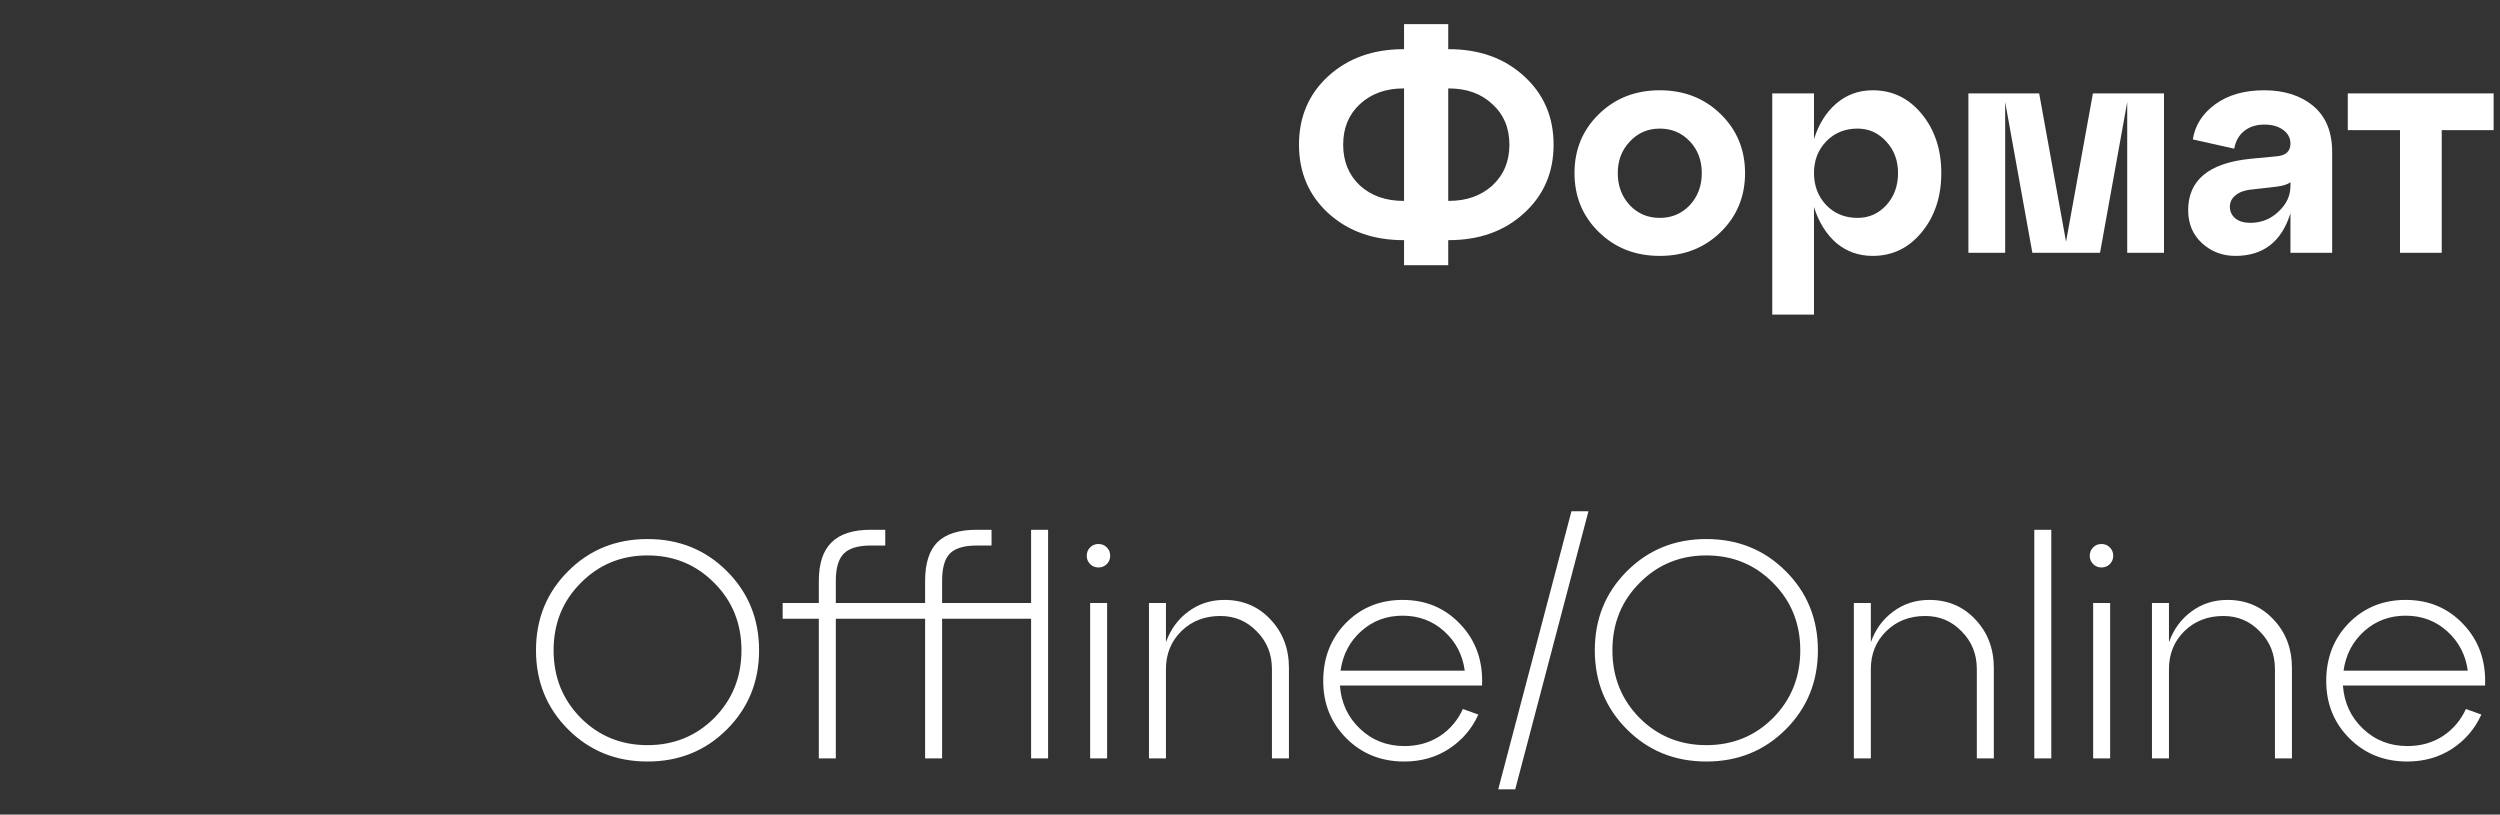
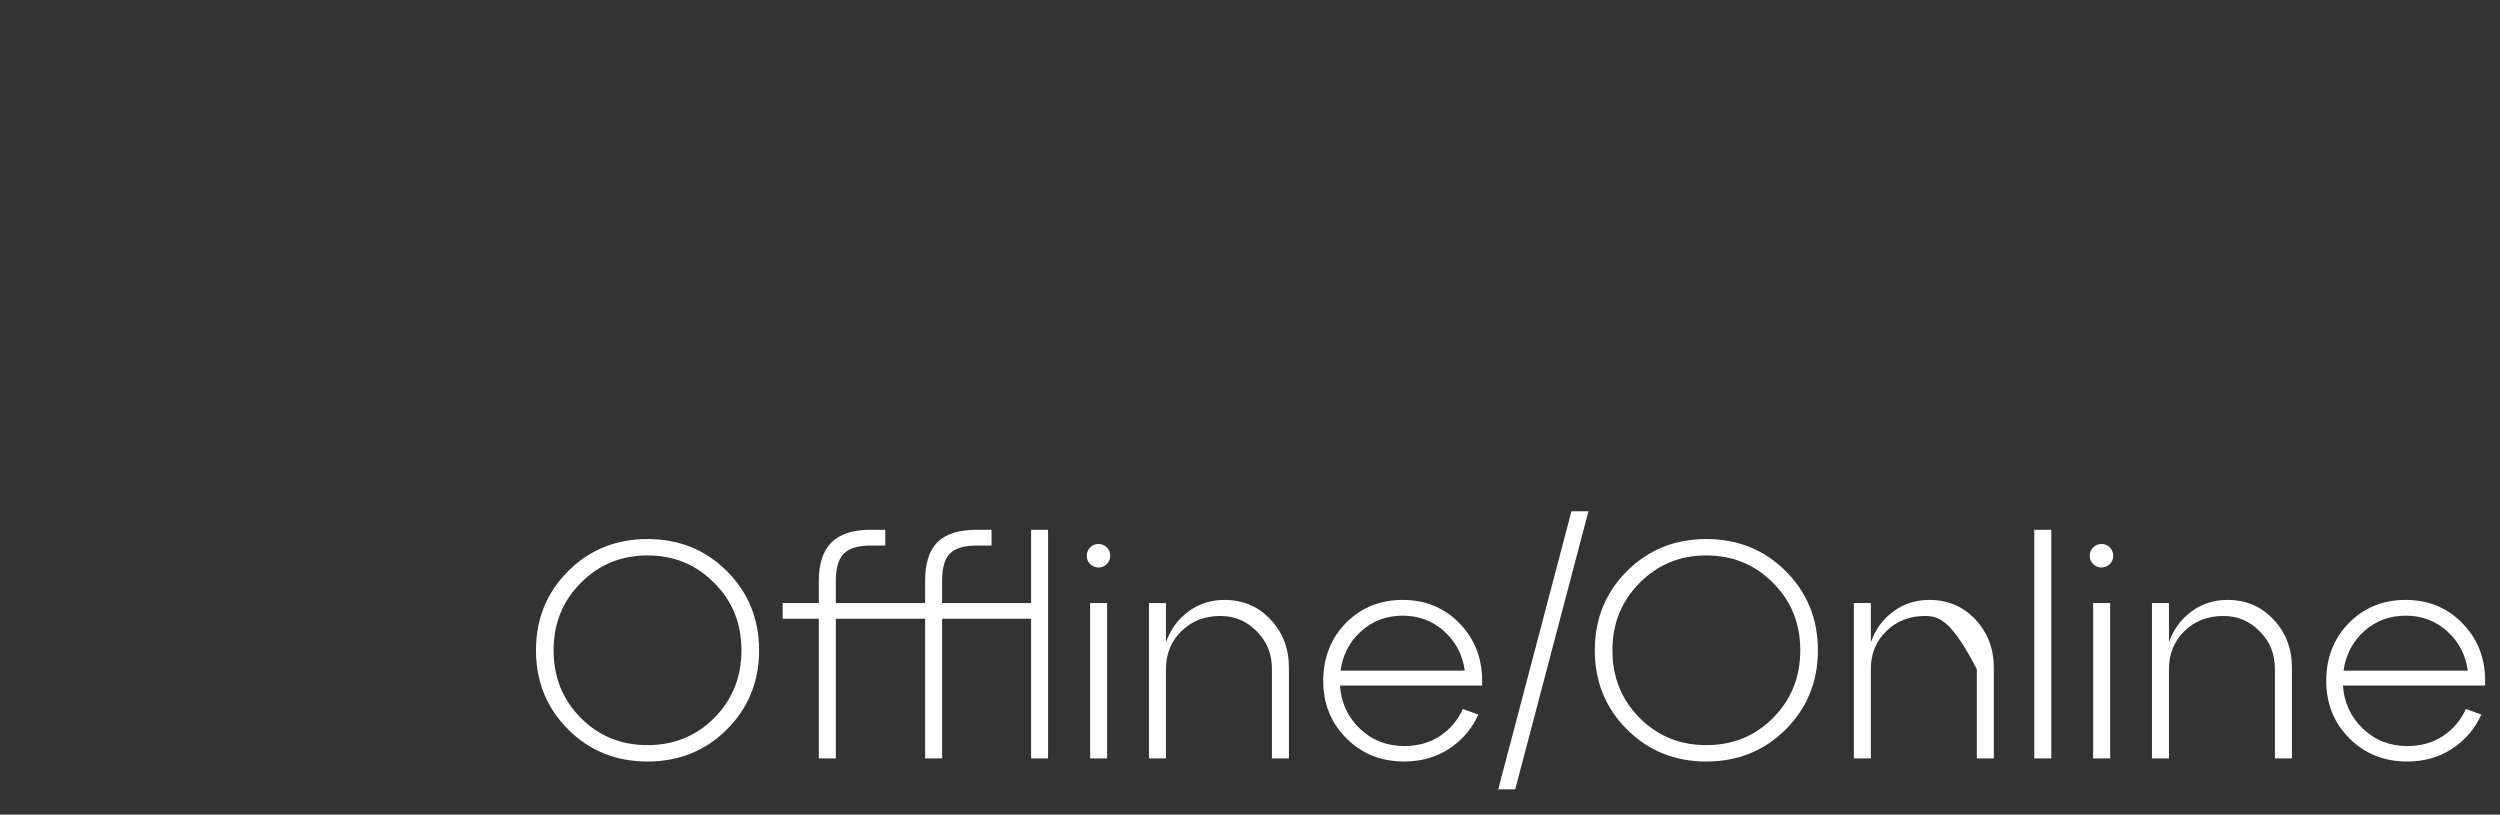
<svg xmlns="http://www.w3.org/2000/svg" width="89" height="29" viewBox="0 0 89 29" fill="none">
  <rect x="0" y="0" width="89" height="29" fill="#333333" stroke="none" />
-   <path d="M51.557 1.751H51.579C52.664 1.751 53.556 2.07 54.252 2.708C54.956 3.346 55.308 4.16 55.308 5.15C55.308 6.14 54.956 6.954 54.252 7.592C53.556 8.23 52.664 8.549 51.579 8.549H51.557V9.44H49.984V8.549H49.962C48.884 8.549 47.993 8.23 47.289 7.592C46.593 6.954 46.244 6.14 46.244 5.15C46.244 4.16 46.593 3.346 47.289 2.708C47.993 2.07 48.884 1.751 49.962 1.751H49.984V0.86H51.557V1.751ZM49.962 7.152H49.984V3.148H49.962C49.331 3.148 48.815 3.335 48.411 3.709C48.015 4.076 47.817 4.556 47.817 5.15C47.817 5.744 48.015 6.228 48.411 6.602C48.815 6.969 49.331 7.152 49.962 7.152ZM51.557 7.152H51.579C52.21 7.152 52.727 6.969 53.13 6.602C53.533 6.228 53.735 5.744 53.735 5.15C53.735 4.556 53.533 4.076 53.13 3.709C52.734 3.335 52.217 3.148 51.579 3.148H51.557V7.152ZM56.921 8.263C56.341 7.698 56.052 6.998 56.052 6.162C56.052 5.326 56.341 4.626 56.921 4.061C57.5 3.496 58.222 3.214 59.088 3.214C59.953 3.214 60.675 3.496 61.255 4.061C61.834 4.626 62.124 5.326 62.124 6.162C62.124 6.998 61.834 7.698 61.255 8.263C60.675 8.828 59.953 9.11 59.088 9.11C58.222 9.11 57.5 8.828 56.921 8.263ZM57.592 6.162C57.592 6.617 57.735 6.998 58.021 7.306C58.307 7.607 58.662 7.757 59.088 7.757C59.513 7.757 59.869 7.607 60.155 7.306C60.441 6.998 60.584 6.617 60.584 6.162C60.584 5.707 60.441 5.33 60.155 5.029C59.869 4.728 59.513 4.578 59.088 4.578C58.662 4.578 58.307 4.732 58.021 5.04C57.735 5.341 57.592 5.715 57.592 6.162ZM66.668 3.214C67.372 3.214 67.955 3.496 68.417 4.061C68.879 4.626 69.11 5.326 69.11 6.162C69.11 6.998 68.879 7.698 68.417 8.263C67.955 8.828 67.372 9.11 66.668 9.11C66.169 9.11 65.737 8.956 65.37 8.648C65.011 8.333 64.747 7.907 64.578 7.372V11.2H63.093V3.324H64.578V4.952C64.747 4.417 65.011 3.995 65.37 3.687C65.737 3.372 66.169 3.214 66.668 3.214ZM66.129 7.757C66.532 7.757 66.873 7.607 67.152 7.306C67.431 6.998 67.57 6.617 67.57 6.162C67.57 5.715 67.431 5.341 67.152 5.04C66.873 4.732 66.532 4.578 66.129 4.578C65.682 4.578 65.311 4.728 65.018 5.029C64.725 5.33 64.578 5.707 64.578 6.162C64.578 6.617 64.725 6.998 65.018 7.306C65.311 7.607 65.682 7.757 66.129 7.757ZM77.038 3.324V9H75.729V3.632L74.761 9H72.352L71.384 3.632V9H70.075V3.324H72.594L73.551 8.604L74.508 3.324H77.038ZM80.605 3.214C81.323 3.214 81.906 3.401 82.354 3.775C82.801 4.149 83.025 4.695 83.025 5.414V9H81.54V7.592C81.224 8.604 80.572 9.11 79.582 9.11C79.12 9.11 78.724 8.96 78.394 8.659C78.064 8.358 77.899 7.966 77.899 7.482C77.899 6.419 78.628 5.81 80.088 5.656L81.012 5.568C81.364 5.546 81.54 5.396 81.54 5.117C81.54 4.912 81.452 4.747 81.276 4.622C81.107 4.497 80.887 4.435 80.616 4.435C80.322 4.435 80.08 4.512 79.89 4.666C79.706 4.813 79.589 5.022 79.538 5.293L78.064 4.963C78.144 4.457 78.412 4.039 78.867 3.709C79.321 3.379 79.901 3.214 80.605 3.214ZM80.11 7.933C80.498 7.933 80.832 7.801 81.111 7.537C81.397 7.273 81.54 6.969 81.54 6.624V6.481C81.452 6.562 81.283 6.617 81.034 6.646L80.077 6.756C79.864 6.785 79.695 6.855 79.571 6.965C79.446 7.068 79.384 7.2 79.384 7.361C79.384 7.53 79.45 7.669 79.582 7.779C79.714 7.882 79.89 7.933 80.11 7.933ZM86.925 9H85.44V4.633H83.581V3.324H88.773V4.633H86.925V9Z" fill="white" />
-   <path d="M20.225 25.966C19.462 25.203 19.081 24.265 19.081 23.15C19.081 22.035 19.462 21.097 20.225 20.334C20.987 19.571 21.93 19.19 23.052 19.19C24.174 19.19 25.116 19.571 25.879 20.334C26.641 21.097 27.023 22.035 27.023 23.15C27.023 24.265 26.641 25.203 25.879 25.966C25.116 26.729 24.174 27.11 23.052 27.11C21.93 27.11 20.987 26.729 20.225 25.966ZM20.676 20.752C20.03 21.397 19.708 22.197 19.708 23.15C19.708 24.103 20.03 24.906 20.676 25.559C21.321 26.204 22.113 26.527 23.052 26.527C23.99 26.527 24.782 26.204 25.428 25.559C26.073 24.906 26.396 24.103 26.396 23.15C26.396 22.197 26.073 21.397 25.428 20.752C24.782 20.099 23.99 19.773 23.052 19.773C22.113 19.773 21.321 20.099 20.676 20.752ZM36.707 21.467V18.86H37.312V27H36.707V22.028H33.539V27H32.934V22.028H29.755V27H29.15V22.028H27.863V21.467H29.15V20.686C29.15 20.063 29.3 19.604 29.601 19.311C29.901 19.01 30.367 18.86 30.998 18.86H31.515V19.421H30.998C30.55 19.421 30.231 19.516 30.041 19.707C29.85 19.898 29.755 20.22 29.755 20.675V21.467H32.934V20.686C32.934 20.055 33.08 19.593 33.374 19.3C33.674 19.007 34.14 18.86 34.771 18.86H35.299V19.421H34.771C34.323 19.421 34.004 19.516 33.814 19.707C33.63 19.898 33.539 20.22 33.539 20.675V21.467H36.707ZM38.809 20.081C38.728 20 38.688 19.901 38.688 19.784C38.688 19.667 38.728 19.568 38.809 19.487C38.889 19.406 38.988 19.366 39.105 19.366C39.223 19.366 39.322 19.406 39.403 19.487C39.483 19.568 39.523 19.667 39.523 19.784C39.523 19.901 39.483 20 39.403 20.081C39.322 20.162 39.223 20.202 39.105 20.202C38.988 20.202 38.889 20.162 38.809 20.081ZM39.413 27H38.809V21.467H39.413V27ZM43.587 21.357C44.247 21.357 44.794 21.588 45.226 22.05C45.666 22.512 45.886 23.088 45.886 23.777V27H45.281V23.821C45.281 23.286 45.102 22.838 44.742 22.479C44.39 22.112 43.958 21.929 43.444 21.929C42.887 21.929 42.425 22.109 42.058 22.468C41.692 22.827 41.508 23.278 41.508 23.821V27H40.903V21.467H41.508V22.864C41.67 22.409 41.934 22.046 42.3 21.775C42.674 21.496 43.103 21.357 43.587 21.357ZM49.934 21.357C50.763 21.357 51.448 21.647 51.991 22.226C52.541 22.805 52.798 23.531 52.761 24.404H47.701C47.745 25.02 47.983 25.533 48.416 25.944C48.849 26.355 49.377 26.56 50 26.56C50.469 26.56 50.887 26.443 51.254 26.208C51.621 25.966 51.896 25.643 52.079 25.24L52.629 25.438C52.402 25.944 52.053 26.351 51.584 26.659C51.122 26.96 50.59 27.11 49.989 27.11C49.168 27.11 48.482 26.835 47.932 26.285C47.382 25.735 47.107 25.053 47.107 24.239C47.107 23.418 47.375 22.732 47.91 22.182C48.453 21.632 49.127 21.357 49.934 21.357ZM49.934 21.918C49.362 21.918 48.871 22.101 48.46 22.468C48.049 22.835 47.804 23.304 47.723 23.876H52.145C52.072 23.319 51.83 22.853 51.419 22.479C51.008 22.105 50.513 21.918 49.934 21.918ZM53.942 28.1H53.337L55.944 18.2H56.549L53.942 28.1ZM57.919 25.966C57.156 25.203 56.775 24.265 56.775 23.15C56.775 22.035 57.156 21.097 57.919 20.334C58.682 19.571 59.624 19.19 60.746 19.19C61.868 19.19 62.81 19.571 63.573 20.334C64.336 21.097 64.717 22.035 64.717 23.15C64.717 24.265 64.336 25.203 63.573 25.966C62.81 26.729 61.868 27.11 60.746 27.11C59.624 27.11 58.682 26.729 57.919 25.966ZM58.37 20.752C57.725 21.397 57.402 22.197 57.402 23.15C57.402 24.103 57.725 24.906 58.37 25.559C59.015 26.204 59.807 26.527 60.746 26.527C61.685 26.527 62.477 26.204 63.122 25.559C63.767 24.906 64.09 24.103 64.09 23.15C64.09 22.197 63.767 21.397 63.122 20.752C62.477 20.099 61.685 19.773 60.746 19.773C59.807 19.773 59.015 20.099 58.37 20.752ZM68.681 21.357C69.341 21.357 69.887 21.588 70.32 22.05C70.76 22.512 70.98 23.088 70.98 23.777V27H70.375V23.821C70.375 23.286 70.195 22.838 69.836 22.479C69.484 22.112 69.051 21.929 68.538 21.929C67.981 21.929 67.519 22.109 67.152 22.468C66.785 22.827 66.602 23.278 66.602 23.821V27H65.997V21.467H66.602V22.864C66.763 22.409 67.027 22.046 67.394 21.775C67.768 21.496 68.197 21.357 68.681 21.357ZM73.026 27H72.421V18.86H73.026V27ZM74.516 20.081C74.435 20 74.395 19.901 74.395 19.784C74.395 19.667 74.435 19.568 74.516 19.487C74.596 19.406 74.695 19.366 74.813 19.366C74.93 19.366 75.029 19.406 75.11 19.487C75.19 19.568 75.231 19.667 75.231 19.784C75.231 19.901 75.19 20 75.11 20.081C75.029 20.162 74.93 20.202 74.813 20.202C74.695 20.202 74.596 20.162 74.516 20.081ZM75.121 27H74.516V21.467H75.121V27ZM79.294 21.357C79.954 21.357 80.501 21.588 80.933 22.05C81.373 22.512 81.593 23.088 81.593 23.777V27H80.988V23.821C80.988 23.286 80.809 22.838 80.449 22.479C80.097 22.112 79.665 21.929 79.151 21.929C78.594 21.929 78.132 22.109 77.765 22.468C77.399 22.827 77.215 23.278 77.215 23.821V27H76.61V21.467H77.215V22.864C77.377 22.409 77.641 22.046 78.007 21.775C78.381 21.496 78.81 21.357 79.294 21.357ZM85.641 21.357C86.47 21.357 87.156 21.647 87.698 22.226C88.248 22.805 88.505 23.531 88.468 24.404H83.408C83.452 25.02 83.691 25.533 84.123 25.944C84.556 26.355 85.084 26.56 85.707 26.56C86.177 26.56 86.594 26.443 86.961 26.208C87.328 25.966 87.603 25.643 87.786 25.24L88.336 25.438C88.109 25.944 87.76 26.351 87.291 26.659C86.829 26.96 86.297 27.11 85.696 27.11C84.875 27.11 84.189 26.835 83.639 26.285C83.089 25.735 82.814 25.053 82.814 24.239C82.814 23.418 83.082 22.732 83.617 22.182C84.16 21.632 84.835 21.357 85.641 21.357ZM85.641 21.918C85.069 21.918 84.578 22.101 84.167 22.468C83.757 22.835 83.511 23.304 83.43 23.876H87.852C87.779 23.319 87.537 22.853 87.126 22.479C86.716 22.105 86.221 21.918 85.641 21.918Z" fill="white" />
+   <path d="M20.225 25.966C19.462 25.203 19.081 24.265 19.081 23.15C19.081 22.035 19.462 21.097 20.225 20.334C20.987 19.571 21.93 19.19 23.052 19.19C24.174 19.19 25.116 19.571 25.879 20.334C26.641 21.097 27.023 22.035 27.023 23.15C27.023 24.265 26.641 25.203 25.879 25.966C25.116 26.729 24.174 27.11 23.052 27.11C21.93 27.11 20.987 26.729 20.225 25.966ZM20.676 20.752C20.03 21.397 19.708 22.197 19.708 23.15C19.708 24.103 20.03 24.906 20.676 25.559C21.321 26.204 22.113 26.527 23.052 26.527C23.99 26.527 24.782 26.204 25.428 25.559C26.073 24.906 26.396 24.103 26.396 23.15C26.396 22.197 26.073 21.397 25.428 20.752C24.782 20.099 23.99 19.773 23.052 19.773C22.113 19.773 21.321 20.099 20.676 20.752ZM36.707 21.467V18.86H37.312V27H36.707V22.028H33.539V27H32.934V22.028H29.755V27H29.15V22.028H27.863V21.467H29.15V20.686C29.15 20.063 29.3 19.604 29.601 19.311C29.901 19.01 30.367 18.86 30.998 18.86H31.515V19.421H30.998C30.55 19.421 30.231 19.516 30.041 19.707C29.85 19.898 29.755 20.22 29.755 20.675V21.467H32.934V20.686C32.934 20.055 33.08 19.593 33.374 19.3C33.674 19.007 34.14 18.86 34.771 18.86H35.299V19.421H34.771C34.323 19.421 34.004 19.516 33.814 19.707C33.63 19.898 33.539 20.22 33.539 20.675V21.467H36.707ZM38.809 20.081C38.728 20 38.688 19.901 38.688 19.784C38.688 19.667 38.728 19.568 38.809 19.487C38.889 19.406 38.988 19.366 39.105 19.366C39.223 19.366 39.322 19.406 39.403 19.487C39.483 19.568 39.523 19.667 39.523 19.784C39.523 19.901 39.483 20 39.403 20.081C39.322 20.162 39.223 20.202 39.105 20.202C38.988 20.202 38.889 20.162 38.809 20.081ZM39.413 27H38.809V21.467H39.413V27ZM43.587 21.357C44.247 21.357 44.794 21.588 45.226 22.05C45.666 22.512 45.886 23.088 45.886 23.777V27H45.281V23.821C45.281 23.286 45.102 22.838 44.742 22.479C44.39 22.112 43.958 21.929 43.444 21.929C42.887 21.929 42.425 22.109 42.058 22.468C41.692 22.827 41.508 23.278 41.508 23.821V27H40.903V21.467H41.508V22.864C41.67 22.409 41.934 22.046 42.3 21.775C42.674 21.496 43.103 21.357 43.587 21.357ZM49.934 21.357C50.763 21.357 51.448 21.647 51.991 22.226C52.541 22.805 52.798 23.531 52.761 24.404H47.701C47.745 25.02 47.983 25.533 48.416 25.944C48.849 26.355 49.377 26.56 50 26.56C50.469 26.56 50.887 26.443 51.254 26.208C51.621 25.966 51.896 25.643 52.079 25.24L52.629 25.438C52.402 25.944 52.053 26.351 51.584 26.659C51.122 26.96 50.59 27.11 49.989 27.11C49.168 27.11 48.482 26.835 47.932 26.285C47.382 25.735 47.107 25.053 47.107 24.239C47.107 23.418 47.375 22.732 47.91 22.182C48.453 21.632 49.127 21.357 49.934 21.357ZM49.934 21.918C49.362 21.918 48.871 22.101 48.46 22.468C48.049 22.835 47.804 23.304 47.723 23.876H52.145C52.072 23.319 51.83 22.853 51.419 22.479C51.008 22.105 50.513 21.918 49.934 21.918ZM53.942 28.1H53.337L55.944 18.2H56.549L53.942 28.1ZM57.919 25.966C57.156 25.203 56.775 24.265 56.775 23.15C56.775 22.035 57.156 21.097 57.919 20.334C58.682 19.571 59.624 19.19 60.746 19.19C61.868 19.19 62.81 19.571 63.573 20.334C64.336 21.097 64.717 22.035 64.717 23.15C64.717 24.265 64.336 25.203 63.573 25.966C62.81 26.729 61.868 27.11 60.746 27.11C59.624 27.11 58.682 26.729 57.919 25.966ZM58.37 20.752C57.725 21.397 57.402 22.197 57.402 23.15C57.402 24.103 57.725 24.906 58.37 25.559C59.015 26.204 59.807 26.527 60.746 26.527C61.685 26.527 62.477 26.204 63.122 25.559C63.767 24.906 64.09 24.103 64.09 23.15C64.09 22.197 63.767 21.397 63.122 20.752C62.477 20.099 61.685 19.773 60.746 19.773C59.807 19.773 59.015 20.099 58.37 20.752ZM68.681 21.357C69.341 21.357 69.887 21.588 70.32 22.05C70.76 22.512 70.98 23.088 70.98 23.777V27H70.375V23.821C69.484 22.112 69.051 21.929 68.538 21.929C67.981 21.929 67.519 22.109 67.152 22.468C66.785 22.827 66.602 23.278 66.602 23.821V27H65.997V21.467H66.602V22.864C66.763 22.409 67.027 22.046 67.394 21.775C67.768 21.496 68.197 21.357 68.681 21.357ZM73.026 27H72.421V18.86H73.026V27ZM74.516 20.081C74.435 20 74.395 19.901 74.395 19.784C74.395 19.667 74.435 19.568 74.516 19.487C74.596 19.406 74.695 19.366 74.813 19.366C74.93 19.366 75.029 19.406 75.11 19.487C75.19 19.568 75.231 19.667 75.231 19.784C75.231 19.901 75.19 20 75.11 20.081C75.029 20.162 74.93 20.202 74.813 20.202C74.695 20.202 74.596 20.162 74.516 20.081ZM75.121 27H74.516V21.467H75.121V27ZM79.294 21.357C79.954 21.357 80.501 21.588 80.933 22.05C81.373 22.512 81.593 23.088 81.593 23.777V27H80.988V23.821C80.988 23.286 80.809 22.838 80.449 22.479C80.097 22.112 79.665 21.929 79.151 21.929C78.594 21.929 78.132 22.109 77.765 22.468C77.399 22.827 77.215 23.278 77.215 23.821V27H76.61V21.467H77.215V22.864C77.377 22.409 77.641 22.046 78.007 21.775C78.381 21.496 78.81 21.357 79.294 21.357ZM85.641 21.357C86.47 21.357 87.156 21.647 87.698 22.226C88.248 22.805 88.505 23.531 88.468 24.404H83.408C83.452 25.02 83.691 25.533 84.123 25.944C84.556 26.355 85.084 26.56 85.707 26.56C86.177 26.56 86.594 26.443 86.961 26.208C87.328 25.966 87.603 25.643 87.786 25.24L88.336 25.438C88.109 25.944 87.76 26.351 87.291 26.659C86.829 26.96 86.297 27.11 85.696 27.11C84.875 27.11 84.189 26.835 83.639 26.285C83.089 25.735 82.814 25.053 82.814 24.239C82.814 23.418 83.082 22.732 83.617 22.182C84.16 21.632 84.835 21.357 85.641 21.357ZM85.641 21.918C85.069 21.918 84.578 22.101 84.167 22.468C83.757 22.835 83.511 23.304 83.43 23.876H87.852C87.779 23.319 87.537 22.853 87.126 22.479C86.716 22.105 86.221 21.918 85.641 21.918Z" fill="white" />
</svg>